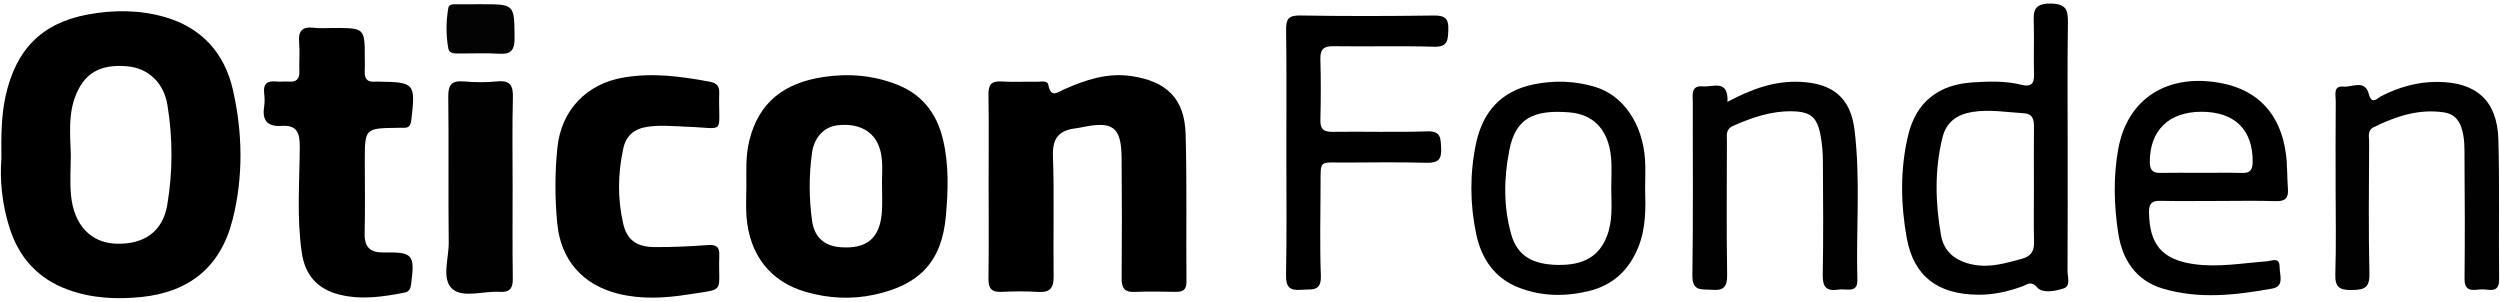
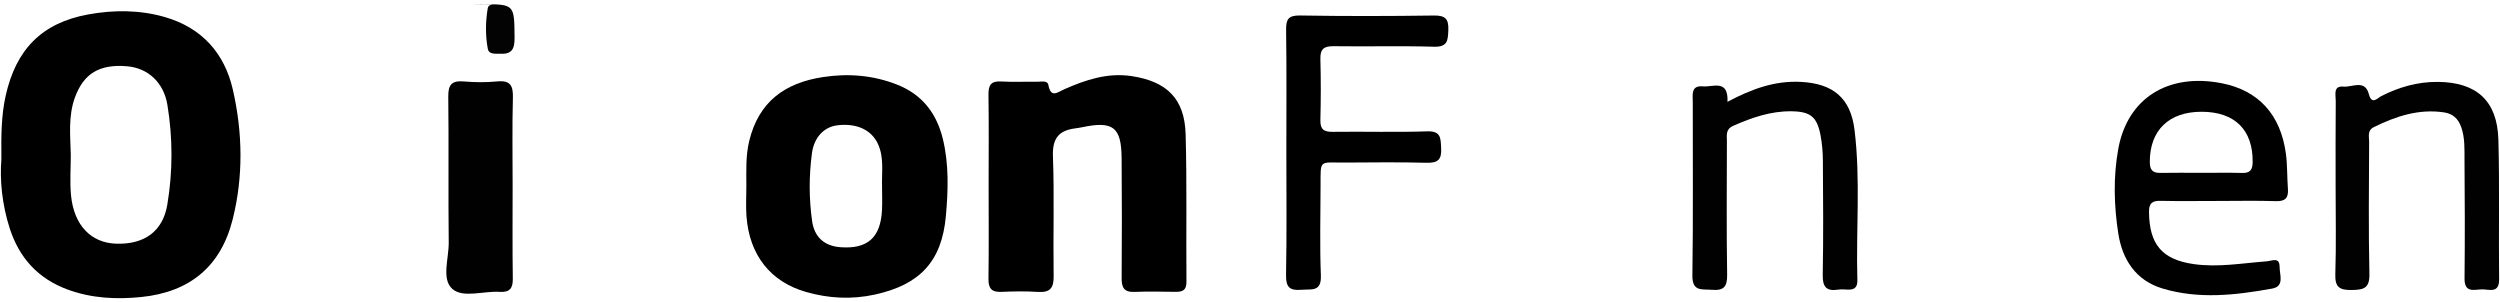
<svg xmlns="http://www.w3.org/2000/svg" version="1.1" id="Lager_1" x="0px" y="0px" viewBox="0 0 822.05 99.21" style="enable-background:new 0 0 822.05 99.21;" xml:space="preserve">
  <style type="text/css">
	.st0{fill:#010101;}
	.st1{fill:#030303;}
</style>
  <path d="M325.08,60.65c0-9.83,0.1-19.65-0.05-29.48c-0.05-3.15,0.79-4.58,4.18-4.38c3.98,0.24,7.99,0.02,11.99,0.08  c1.26,0.02,3.23-0.49,3.52,1.04c0.84,4.49,3.01,2.41,5.23,1.44c7.06-3.11,14.25-5.53,22.2-4.32c11.57,1.77,17.38,7.44,17.71,19.14  c0.45,16.14,0.13,32.3,0.27,48.46c0.02,2.81-1.27,3.37-3.64,3.33c-4.5-0.08-9-0.15-13.49,0.02c-3.41,0.13-4.21-1.48-4.18-4.55  c0.09-13.16,0.11-26.31-0.01-39.47c-0.09-10.22-2.83-12.26-13.02-10.12c-0.81,0.17-1.64,0.29-2.46,0.4  c-5.32,0.75-7.31,3.43-7.1,9.12c0.48,13.14,0.03,26.31,0.23,39.46c0.06,3.92-1.2,5.42-5.14,5.17c-3.98-0.26-8-0.2-11.99-0.02  c-3.25,0.15-4.36-1.1-4.3-4.36C325.18,81.3,325.08,70.97,325.08,60.65z" />
-   <path d="M109.65,9.2c10.3,0,10.3,0,10.3,10.06c0,1.33,0.08,2.67-0.01,4c-0.17,2.46,0.68,3.85,3.37,3.59c0.49-0.05,1-0.01,1.5,0  c11.47,0.15,11.85,0.64,10.46,12.41c-0.21,1.76-0.62,2.89-2.62,2.76c-0.66-0.04-1.33,0-2,0.01c-10.7,0.15-10.7,0.15-10.7,11.11  c0,7.83,0.14,15.66-0.05,23.48c-0.11,4.71,1.77,6.51,6.52,6.4c9.36-0.2,10.04,0.82,8.77,10.31c-0.19,1.47-0.51,2.57-2.14,2.88  c-7.05,1.37-14.06,2.45-21.27,0.7c-7.4-1.8-11.46-6.45-12.54-13.77c-1.71-11.6-0.73-23.28-0.67-34.92c0.03-4.79-1.05-7.16-6.1-6.82  c-4.46,0.3-6.33-1.77-5.62-6.26c0.23-1.46,0.18-3.01,0.01-4.49c-0.38-3.19,1.13-4.15,4.04-3.85c1.32,0.14,2.67-0.08,3.99,0.03  c2.55,0.21,3.66-0.8,3.55-3.42c-0.12-3.16,0.19-6.35-0.08-9.49c-0.32-3.71,0.98-5.24,4.77-4.8C105.3,9.4,107.49,9.2,109.65,9.2z" />
-   <path d="M225.78,41.67c-4.98-0.24-8.93-0.57-12.95,0.03c-4.38,0.65-7,3.03-7.89,7.14c-1.78,8.22-1.91,16.52-0.01,24.74  c1.21,5.23,4.29,7.6,10.19,7.66c5.81,0.06,11.64-0.22,17.44-0.65c2.75-0.2,4.07,0.36,3.96,3.35c-0.46,12.61,2.52,10.9-10.37,12.91  c-7.61,1.19-15.19,1.62-22.79-0.25c-11.74-2.89-18.96-11.09-20.12-23.09c-0.8-8.3-0.81-16.62,0.04-24.92  c1.27-12.42,9.58-21.05,21.86-23.12c9.54-1.61,18.88-0.35,28.24,1.4c2.21,0.41,3.18,1.37,3.12,3.62  C236.13,44.61,239.02,42.11,225.78,41.67z" />
  <path d="M422.98,49.93c0-13.32,0.11-26.65-0.08-39.97c-0.05-3.55,0.64-4.94,4.6-4.87c14.65,0.25,29.32,0.22,43.97,0.01  c3.79-0.05,4.92,1.12,4.77,4.82c-0.14,3.38-0.22,5.57-4.73,5.44c-10.98-0.32-21.99-0.01-32.98-0.17c-3.23-0.05-4.45,0.95-4.36,4.25  c0.18,6.66,0.17,13.33,0,19.98c-0.08,3.11,1.11,3.97,4.09,3.93c10.33-0.14,20.66,0.19,30.98-0.16c4.63-0.16,4.46,2.24,4.64,5.51  c0.21,3.76-1.04,4.92-4.79,4.82c-8.99-0.24-17.99-0.12-26.98-0.07c-8.44,0.05-7.86-1.18-7.88,7.64c-0.02,9.83-0.29,19.66,0.1,29.47  c0.22,5.55-3.14,4.44-6.4,4.72c-3.84,0.33-5.13-0.83-5.05-4.89C423.14,76.91,422.98,63.42,422.98,49.93z" />
  <path class="st0" d="M568.03,33.48c8.04-4.28,15.6-6.98,24.05-6.56c10.68,0.53,16.45,5.3,17.73,15.82c2,16.41,0.46,32.92,0.93,49.38  c0.07,2.48-1.09,3.24-3.32,3.1c-0.99-0.06-2.02-0.13-2.99,0.02c-3.85,0.58-5.16-0.87-5.08-4.87c0.24-12.48,0.13-24.96,0.05-37.45  c-0.02-2.81-0.24-5.67-0.77-8.42c-1.16-6.09-3.29-7.82-9.53-7.91c-6.8-0.09-13.05,2.06-19.2,4.79c-2.54,1.12-2.06,3.1-2.06,5.01  c-0.02,14.65-0.16,29.3,0.08,43.94c0.06,3.99-1.14,5.29-5.04,4.96c-3.29-0.27-6.47,0.7-6.39-4.77c0.29-18.97,0.09-37.95,0.13-56.92  c0.01-2.35-0.73-5.58,3.33-5.2C563.23,28.7,568.37,25.92,568.03,33.48z" />
  <path class="st0" d="M768,61.65c0-9.48-0.05-18.97,0.04-28.45c0.02-1.92-0.95-5.06,2.55-4.72c2.85,0.27,7.05-2.48,8.34,2.48  c0.96,3.71,2.89,1.25,4,0.68c5.88-2.99,12-4.76,18.64-4.71c12.76,0.09,19.6,6.19,19.95,19c0.42,15.3,0.06,30.61,0.24,45.91  c0.05,4.69-3.17,3.32-5.49,3.31c-2.49-0.01-5.93,1.4-5.88-3.53c0.14-12.98,0.1-25.95-0.01-38.93c-0.03-3.63,0.18-7.28-1.07-10.86  c-1-2.87-2.85-4.47-5.69-4.88c-8.25-1.22-15.76,1.26-23.03,4.84c-2.25,1.11-1.57,3.11-1.57,4.81c-0.06,14.47-0.24,28.95,0.09,43.42  c0.11,4.81-1.88,5.28-5.86,5.34c-4.08,0.06-5.49-1.01-5.35-5.26C768.21,80.62,768,71.13,768,61.65z" />
  <path class="st0" d="M168.56,61.15c0,10.16-0.09,20.31,0.06,30.47c0.05,3.23-1.05,4.56-4.32,4.35c-5.29-0.35-12,2.12-15.53-0.94  c-3.69-3.2-1.16-10.06-1.22-15.3c-0.19-15.98,0.05-31.97-0.15-47.95c-0.05-3.95,1.17-5.34,5.1-5c3.64,0.31,7.35,0.35,10.98-0.01  c4.37-0.43,5.28,1.42,5.17,5.41C168.39,41.83,168.56,51.5,168.56,61.15z" />
-   <path class="st1" d="M158.32,1.39c10.93,0,10.78,0,10.88,11.05c0.03,3.84-0.98,5.49-5.02,5.23c-4.31-0.28-8.64-0.05-12.97-0.08  c-1.48-0.01-3.45,0.19-3.78-1.6c-0.82-4.41-0.77-8.92-0.02-13.35c0.24-1.41,1.79-1.23,2.93-1.24C153,1.37,155.66,1.39,158.32,1.39z" />
+   <path class="st1" d="M158.32,1.39c10.93,0,10.78,0,10.88,11.05c0.03,3.84-0.98,5.49-5.02,5.23c-1.48-0.01-3.45,0.19-3.78-1.6c-0.82-4.41-0.77-8.92-0.02-13.35c0.24-1.41,1.79-1.23,2.93-1.24C153,1.37,155.66,1.39,158.32,1.39z" />
  <path d="M76.58,29.53C73.82,17.38,66.27,9.11,54.25,5.62C46.01,3.23,37.4,3.21,28.99,4.75C13.7,7.54,5.22,16.31,1.85,31.55  c-1.42,6.43-1.48,12.87-1.39,20.71c-0.56,6.87,0.2,14.96,2.73,22.81c3.15,9.76,9.37,16.61,19.17,20.18c7.88,2.87,16,3.24,24.14,2.41  c15.96-1.63,26.16-10.09,30.02-25.59C80.04,58,79.8,43.66,76.58,29.53z M55.01,67.32c-1.46,8.7-7.48,13.12-16.82,12.81  c-8.25-0.27-13.85-6.02-14.83-15.82c-0.44-4.45-0.08-8.97-0.08-13.46c-0.16-6.29-0.88-12.66,1.35-18.78  c2.87-7.89,8.09-11.05,17.15-10.28c6.91,0.59,12.07,5.36,13.27,12.73C56.84,45.44,56.84,56.41,55.01,67.32z" />
  <path d="M310.05,45.77c-2.03-8.42-6.76-14.67-15.01-17.92c-7.93-3.13-16.08-3.79-24.49-2.5c-12.54,1.92-21.08,8.15-24.19,21  c-1.2,4.95-0.94,9.9-0.94,14.86c0,3.32-0.21,6.66,0.04,9.97c0.97,12.7,7.89,21.48,19.57,24.82c7.47,2.14,15.03,2.54,22.69,0.85  c14.71-3.24,21.95-10.85,23.3-25.77C311.77,62.68,312.07,54.13,310.05,45.77z M290.04,61.55c0,2.49,0.1,4.98-0.02,7.46  c-0.43,9.11-4.73,12.94-13.66,12.28c-5.31-0.39-8.58-3.32-9.32-8.6c-1.05-7.43-1.05-14.89-0.05-22.33c0.69-5.13,3.9-8.62,8.36-9.16  c6.31-0.76,11.18,1.47,13.33,6.11C290.79,51.89,289.87,56.79,290.04,61.55z" />
-   <path d="M679.84,89.1c0.09-13.65,0.05-27.29,0.05-40.94c0-13.48-0.13-26.96,0.08-40.44c0.07-4.31-0.38-6.49-5.74-6.55  c-5.75-0.06-5.6,2.82-5.48,6.79c0.16,5.49-0.1,10.99,0.08,16.47c0.11,3.24-1.11,4.21-4.14,3.45c-5.24-1.32-10.6-1.13-15.9-0.8  c-11.4,0.69-18.75,6.44-21.38,17.51c-2.64,11.11-2.44,22.6-0.43,33.69c2.31,12.74,10.36,18.48,23.37,18.63  c5.04,0.06,9.88-1.02,14.62-2.74c1.52-0.55,2.81-2.05,4.97,0.41c1.67,1.9,5.84,1.18,8.58,0.28  C681.01,94.04,679.83,91.09,679.84,89.1z M664.98,85.05c-5.28,1.43-10.48,3.06-16.11,1.98c-5.64-1.08-9.65-4.06-10.64-9.72  c-1.86-10.68-2.13-21.44,0.49-32.08c1.26-5.1,4.74-7.61,9.89-8.43c5.69-0.9,11.26,0.12,16.88,0.44c2.9,0.17,3.34,2.05,3.32,4.49  c-0.08,6.47-0.03,12.95-0.02,19.43c0,6.14-0.1,12.29,0.04,18.43C668.89,82.52,667.87,84.26,664.98,85.05z" />
  <path d="M710.41,66.04c6.33,0.14,12.66,0.04,18.98,0.04c6.33,0,12.66-0.15,18.98,0.06c3.14,0.1,4.16-1.11,3.94-4.06  c-0.29-3.82-0.15-7.68-0.65-11.46c-1.72-12.97-9.04-20.9-21.16-23.26c-17.51-3.4-30.91,4.83-33.97,21.59  c-1.67,9.18-1.43,18.64,0.01,27.86c1.33,8.54,5.74,15.39,14.49,18.04c11.96,3.61,24.09,2.21,36.1,0.04  c4.14-0.75,2.44-4.53,2.45-7.08c0.02-3.46-2.51-2-4.35-1.87c-7.95,0.59-15.89,2.05-23.89,0.9c-10.45-1.5-14.6-6.51-14.7-17.12  C706.61,66.84,707.65,65.98,710.41,66.04z M723.94,36.75c10.91,0.01,16.9,5.98,16.78,16.53c-0.03,2.5-0.78,3.67-3.44,3.59  c-4.49-0.13-8.99-0.03-13.49-0.04c-4.5,0-9-0.07-13.49,0.02c-2.63,0.05-3.4-1.14-3.4-3.65C706.9,42.86,713.16,36.74,723.94,36.75z" />
-   <path d="M540.95,61.97c0-3.16,0.18-6.33-0.03-9.48c-0.79-11.8-7.17-21.17-16.48-23.94c-6.62-1.97-13.38-2.2-20.21-0.79  c-10.78,2.21-16.73,9.2-18.89,19.45c-2.07,9.84-2.01,19.88,0.06,29.73c1.68,8.01,5.95,14.48,13.94,17.6  c7.49,2.93,15.22,3.06,23.03,1.18c8.09-1.95,13.35-6.98,16.39-14.58C541.23,74.94,541.13,68.46,540.95,61.97z M528.33,77.8  c-2.56,6.46-7.55,9.44-16.02,9.31c-8.57-0.13-13.42-3.11-15.39-10.05c-2.59-9.13-2.43-18.52-0.62-27.69  c2.02-10.24,7.63-13.41,19.77-12.42c8.07,0.66,12.92,5.87,13.7,15.08c0.28,3.31,0.04,6.65,0.04,9.98  C529.87,67.32,530.37,72.66,528.33,77.8z" />
</svg>